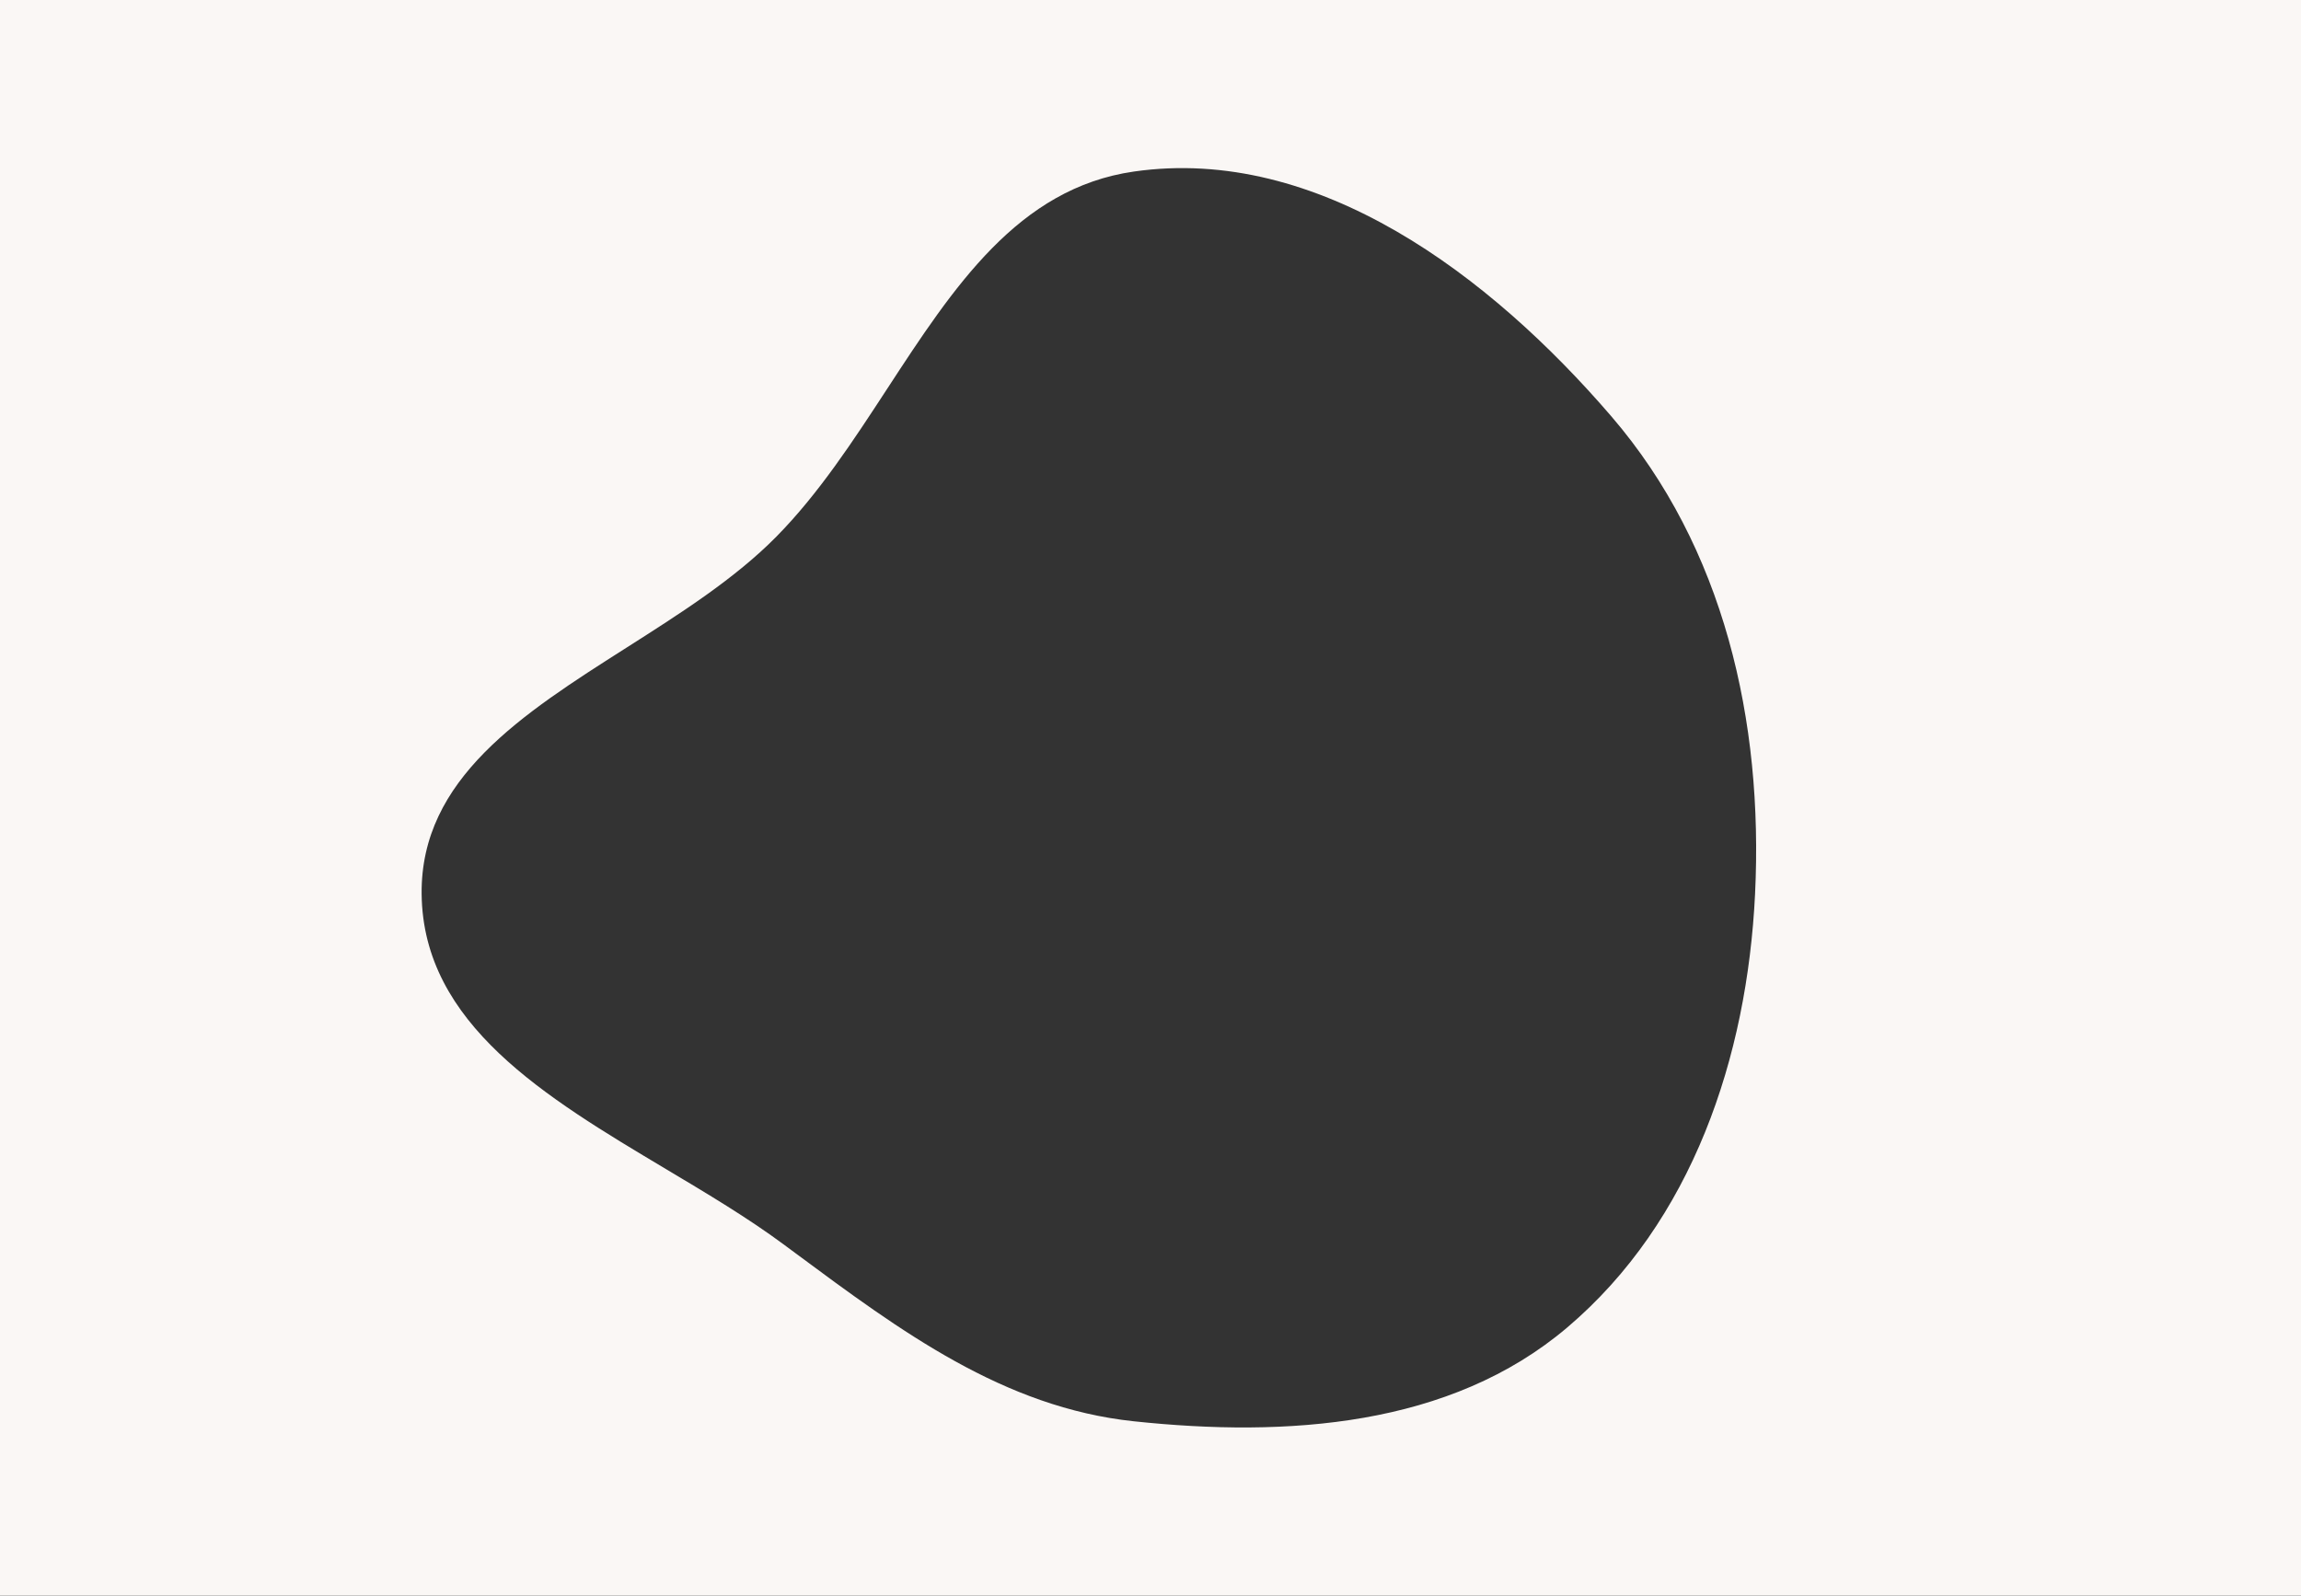
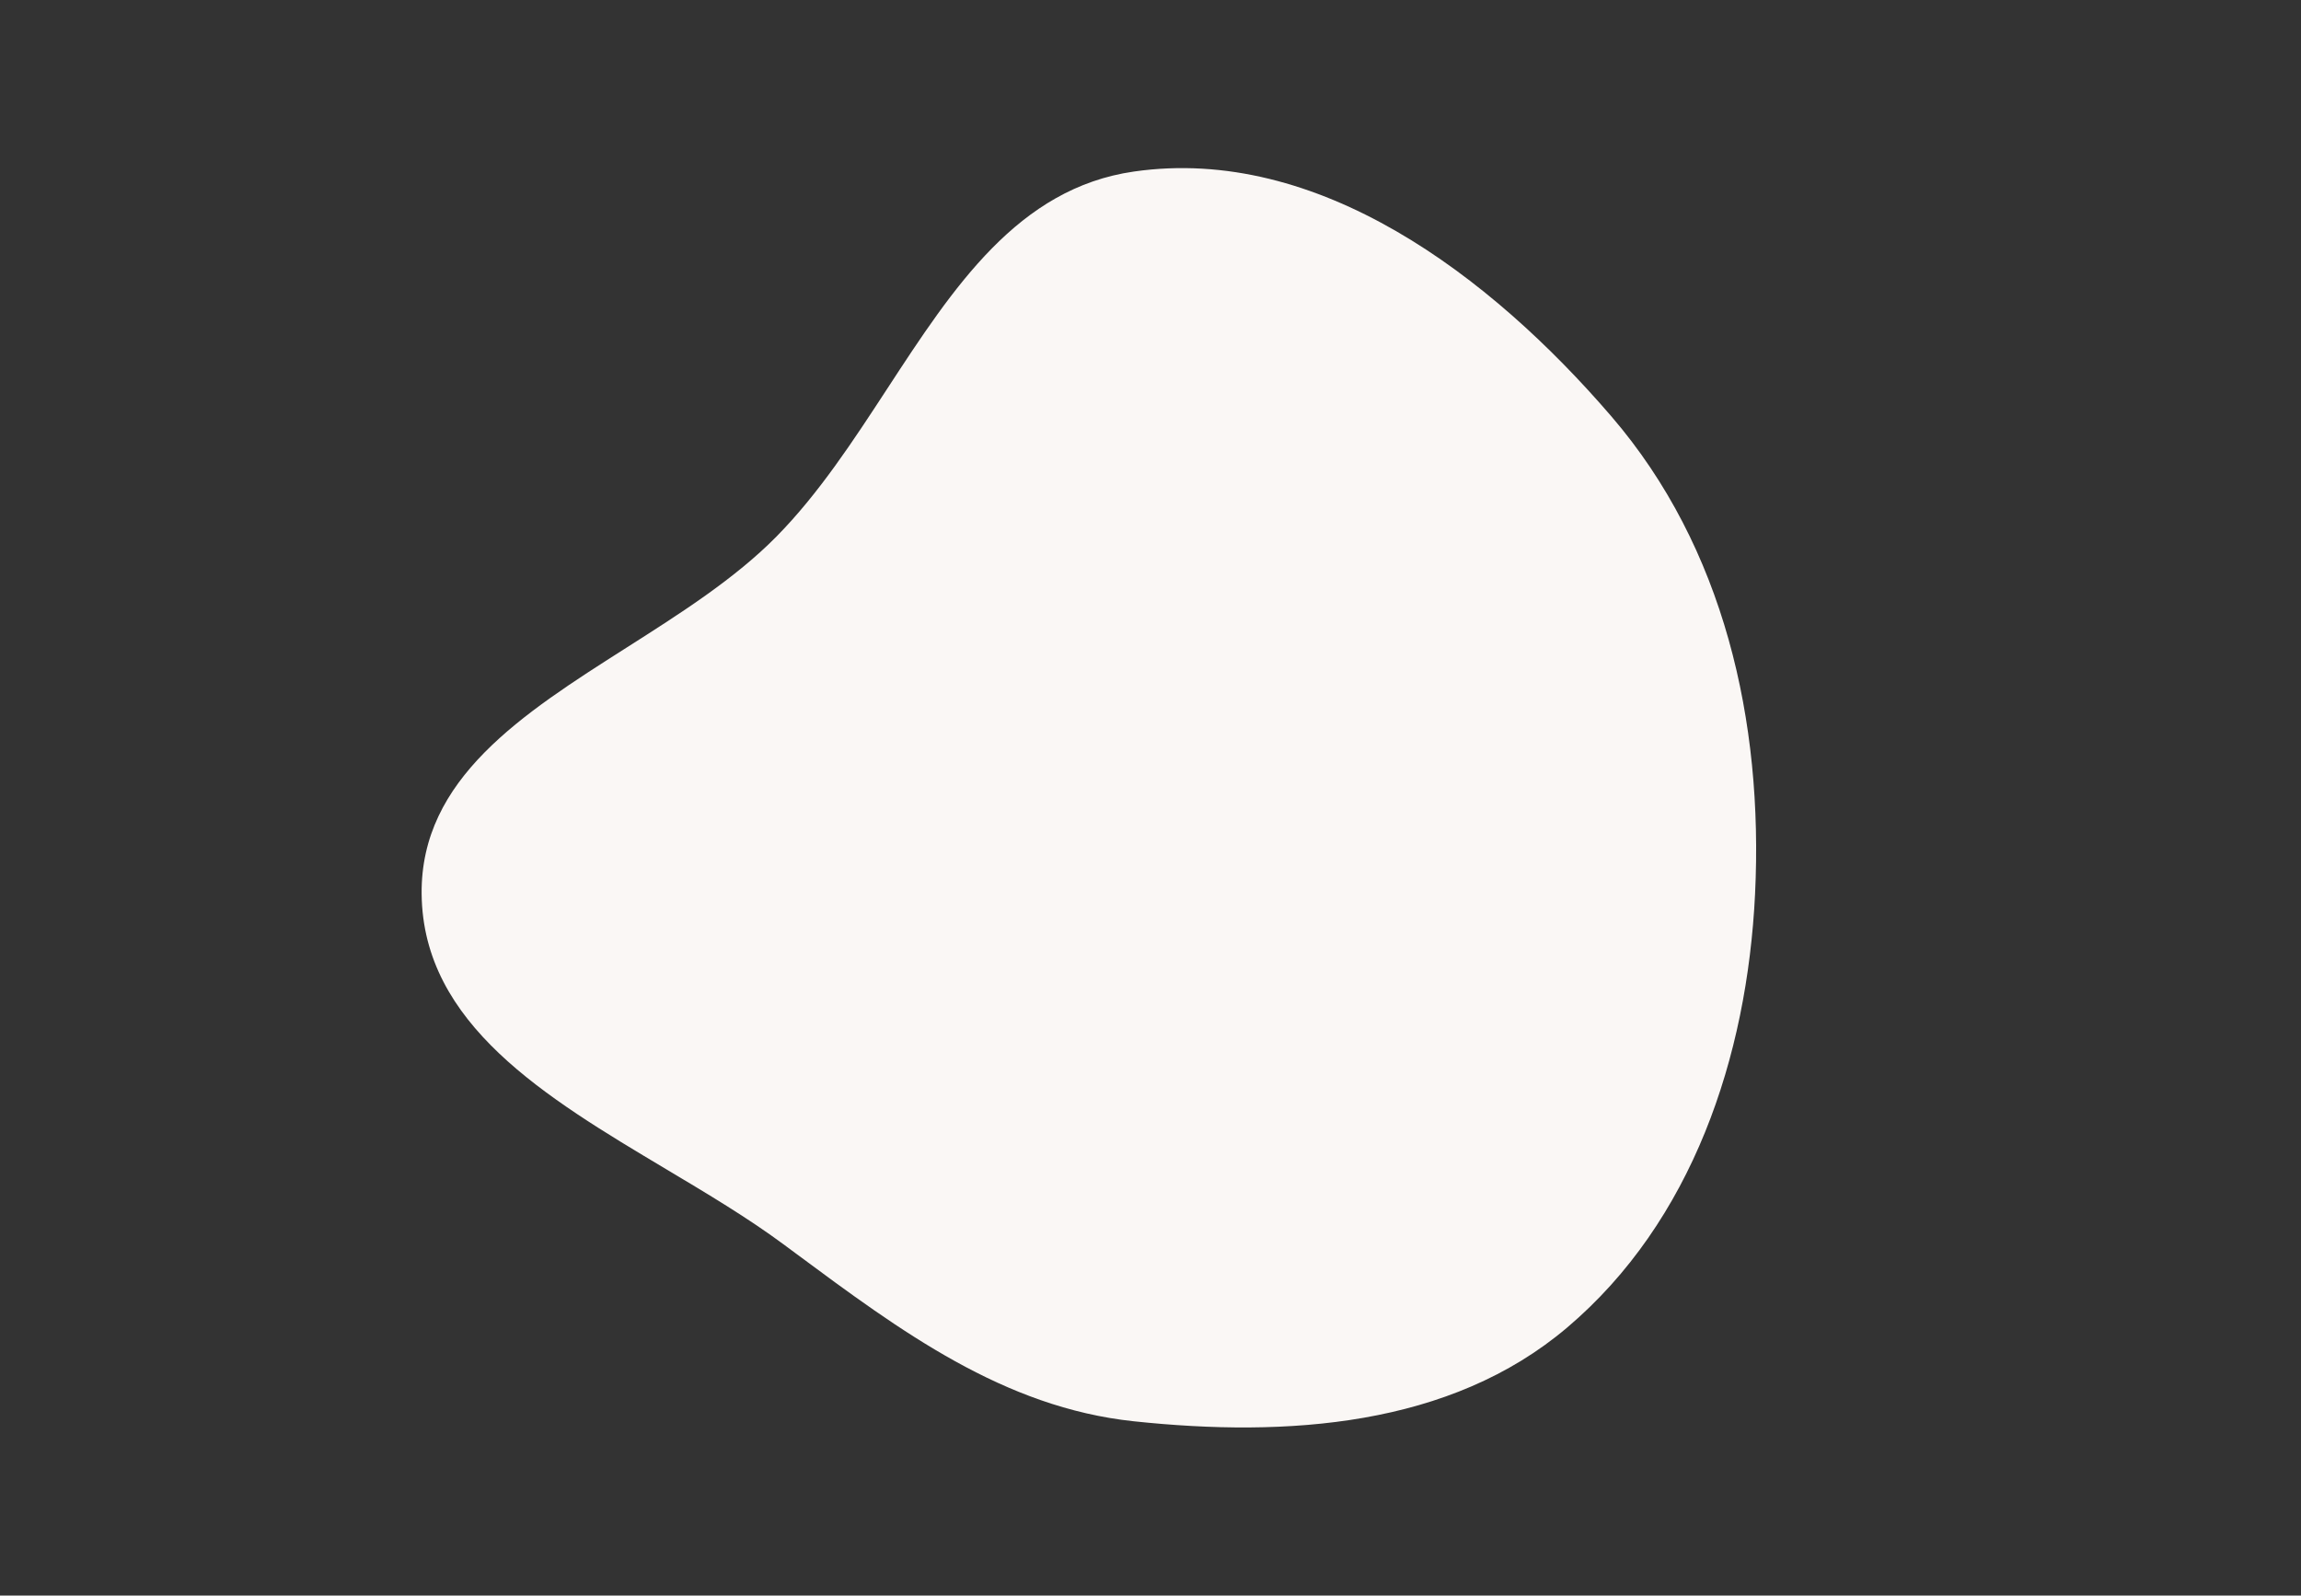
<svg xmlns="http://www.w3.org/2000/svg" width="835" height="579" viewBox="0 0 835 579" fill="none">
  <rect x="0" y="0" width="835" height="579" fill="#333333" stroke="none" />
-   <path fill-rule="evenodd" clip-rule="evenodd" d="M835 0H0V579H835V0ZM584.758 151.11C540.758 99.941 478.259 52.64 411.462 62.251C369.471 68.293 346.046 104.173 321.988 141.02C309.617 159.968 297.079 179.172 281.763 194.707C266.673 210.012 246.922 222.574 227.437 234.966C189.508 259.089 152.586 282.571 153.004 324.406C153.475 371.63 197.955 398.16 241.655 424.224C256.563 433.116 271.38 441.953 284.328 451.539C285.78 452.614 287.23 453.69 288.679 454.764C326.82 483.045 364.177 510.746 411.462 515.759C466.919 521.639 526.236 517.785 568.752 481.695C614.035 443.256 634.014 383.734 636.887 324.406C639.919 261.77 625.644 198.657 584.758 151.11Z" fill="#FAF7F5" />
+   <path fill-rule="evenodd" clip-rule="evenodd" d="M835 0V579H835V0ZM584.758 151.11C540.758 99.941 478.259 52.64 411.462 62.251C369.471 68.293 346.046 104.173 321.988 141.02C309.617 159.968 297.079 179.172 281.763 194.707C266.673 210.012 246.922 222.574 227.437 234.966C189.508 259.089 152.586 282.571 153.004 324.406C153.475 371.63 197.955 398.16 241.655 424.224C256.563 433.116 271.38 441.953 284.328 451.539C285.78 452.614 287.23 453.69 288.679 454.764C326.82 483.045 364.177 510.746 411.462 515.759C466.919 521.639 526.236 517.785 568.752 481.695C614.035 443.256 634.014 383.734 636.887 324.406C639.919 261.77 625.644 198.657 584.758 151.11Z" fill="#FAF7F5" />
</svg>